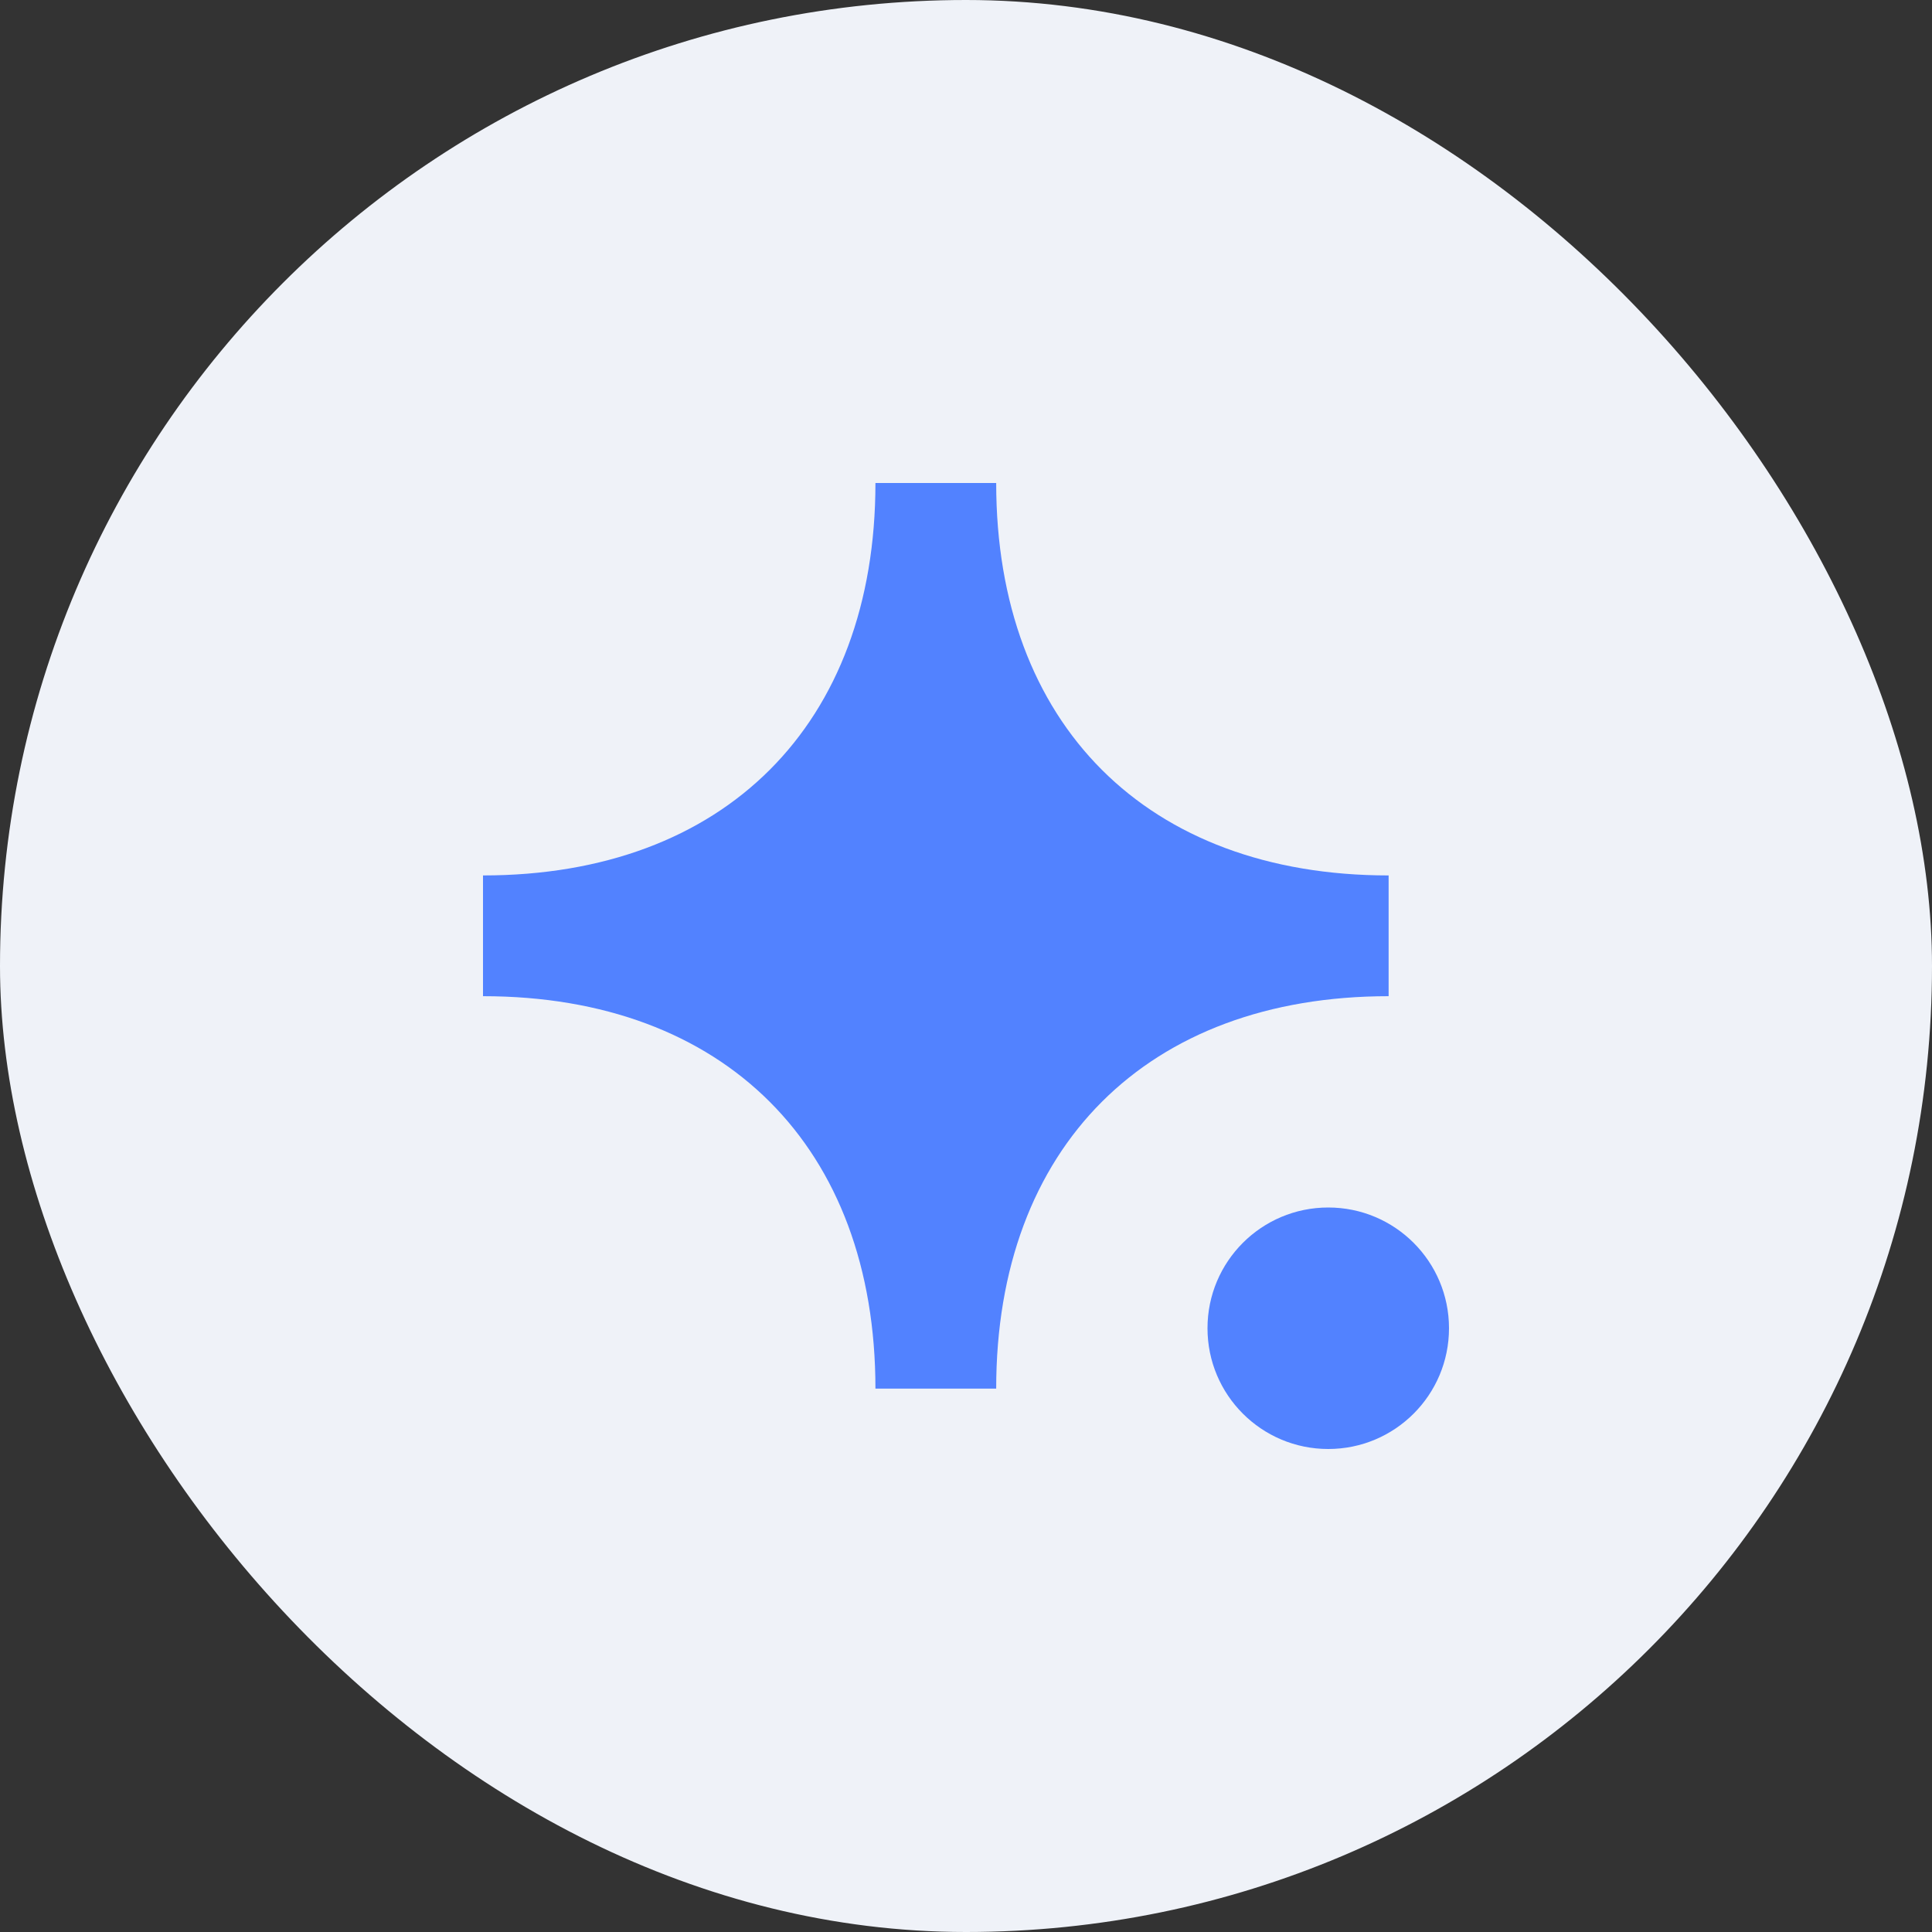
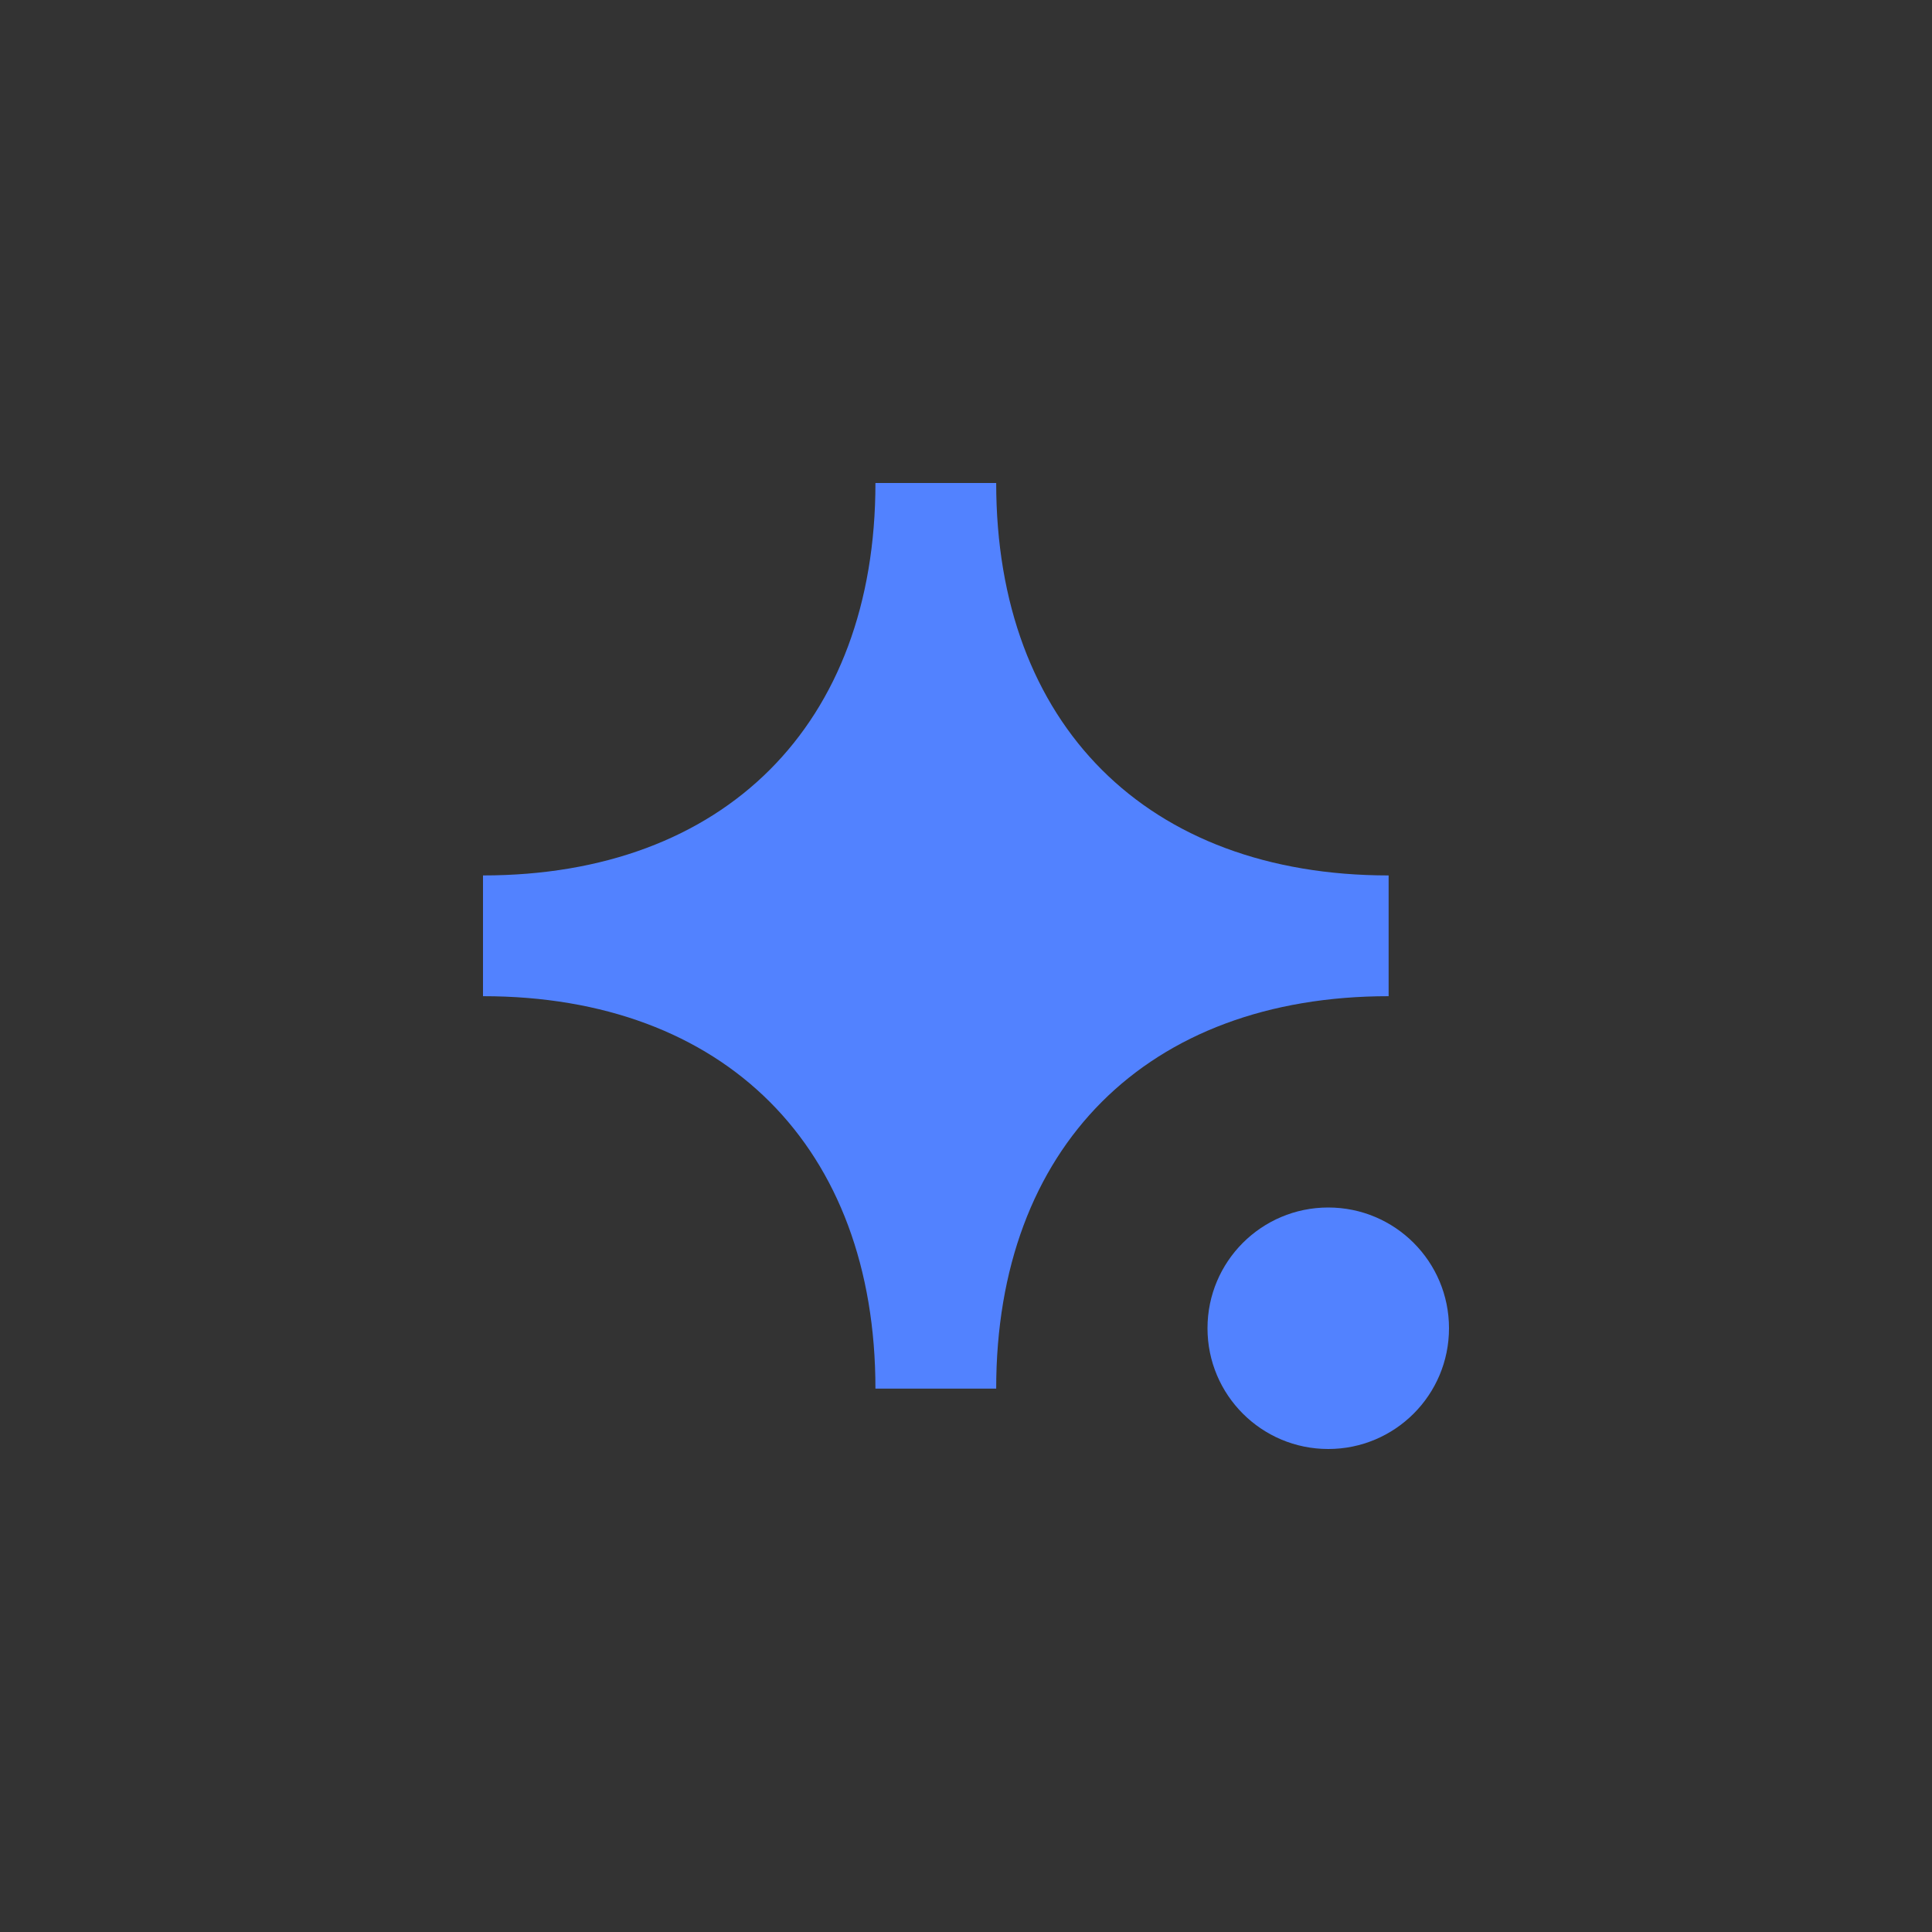
<svg xmlns="http://www.w3.org/2000/svg" width="32" height="32" viewBox="0 0 32 32" fill="none">
  <rect x="0" y="0" width="32" height="32" fill="#333333" stroke="none" />
-   <rect width="32" height="32" rx="16" fill="#EFF2F8" />
  <path d="M22 20C23.105 20 24 20.895 24 22C24 23.105 23.105 24 22 24C20.895 24 20 23.105 20 22C20 20.895 20.895 20 22 20ZM16.5 8C16.5 12 19 14.5 23 14.5V16.5C19 16.5 16.5 19 16.5 23H14.5C14.5 19 12 16.5 8 16.5V14.5C12 14.5 14.5 12 14.5 8H16.5Z" fill="#5282FF" />
</svg>